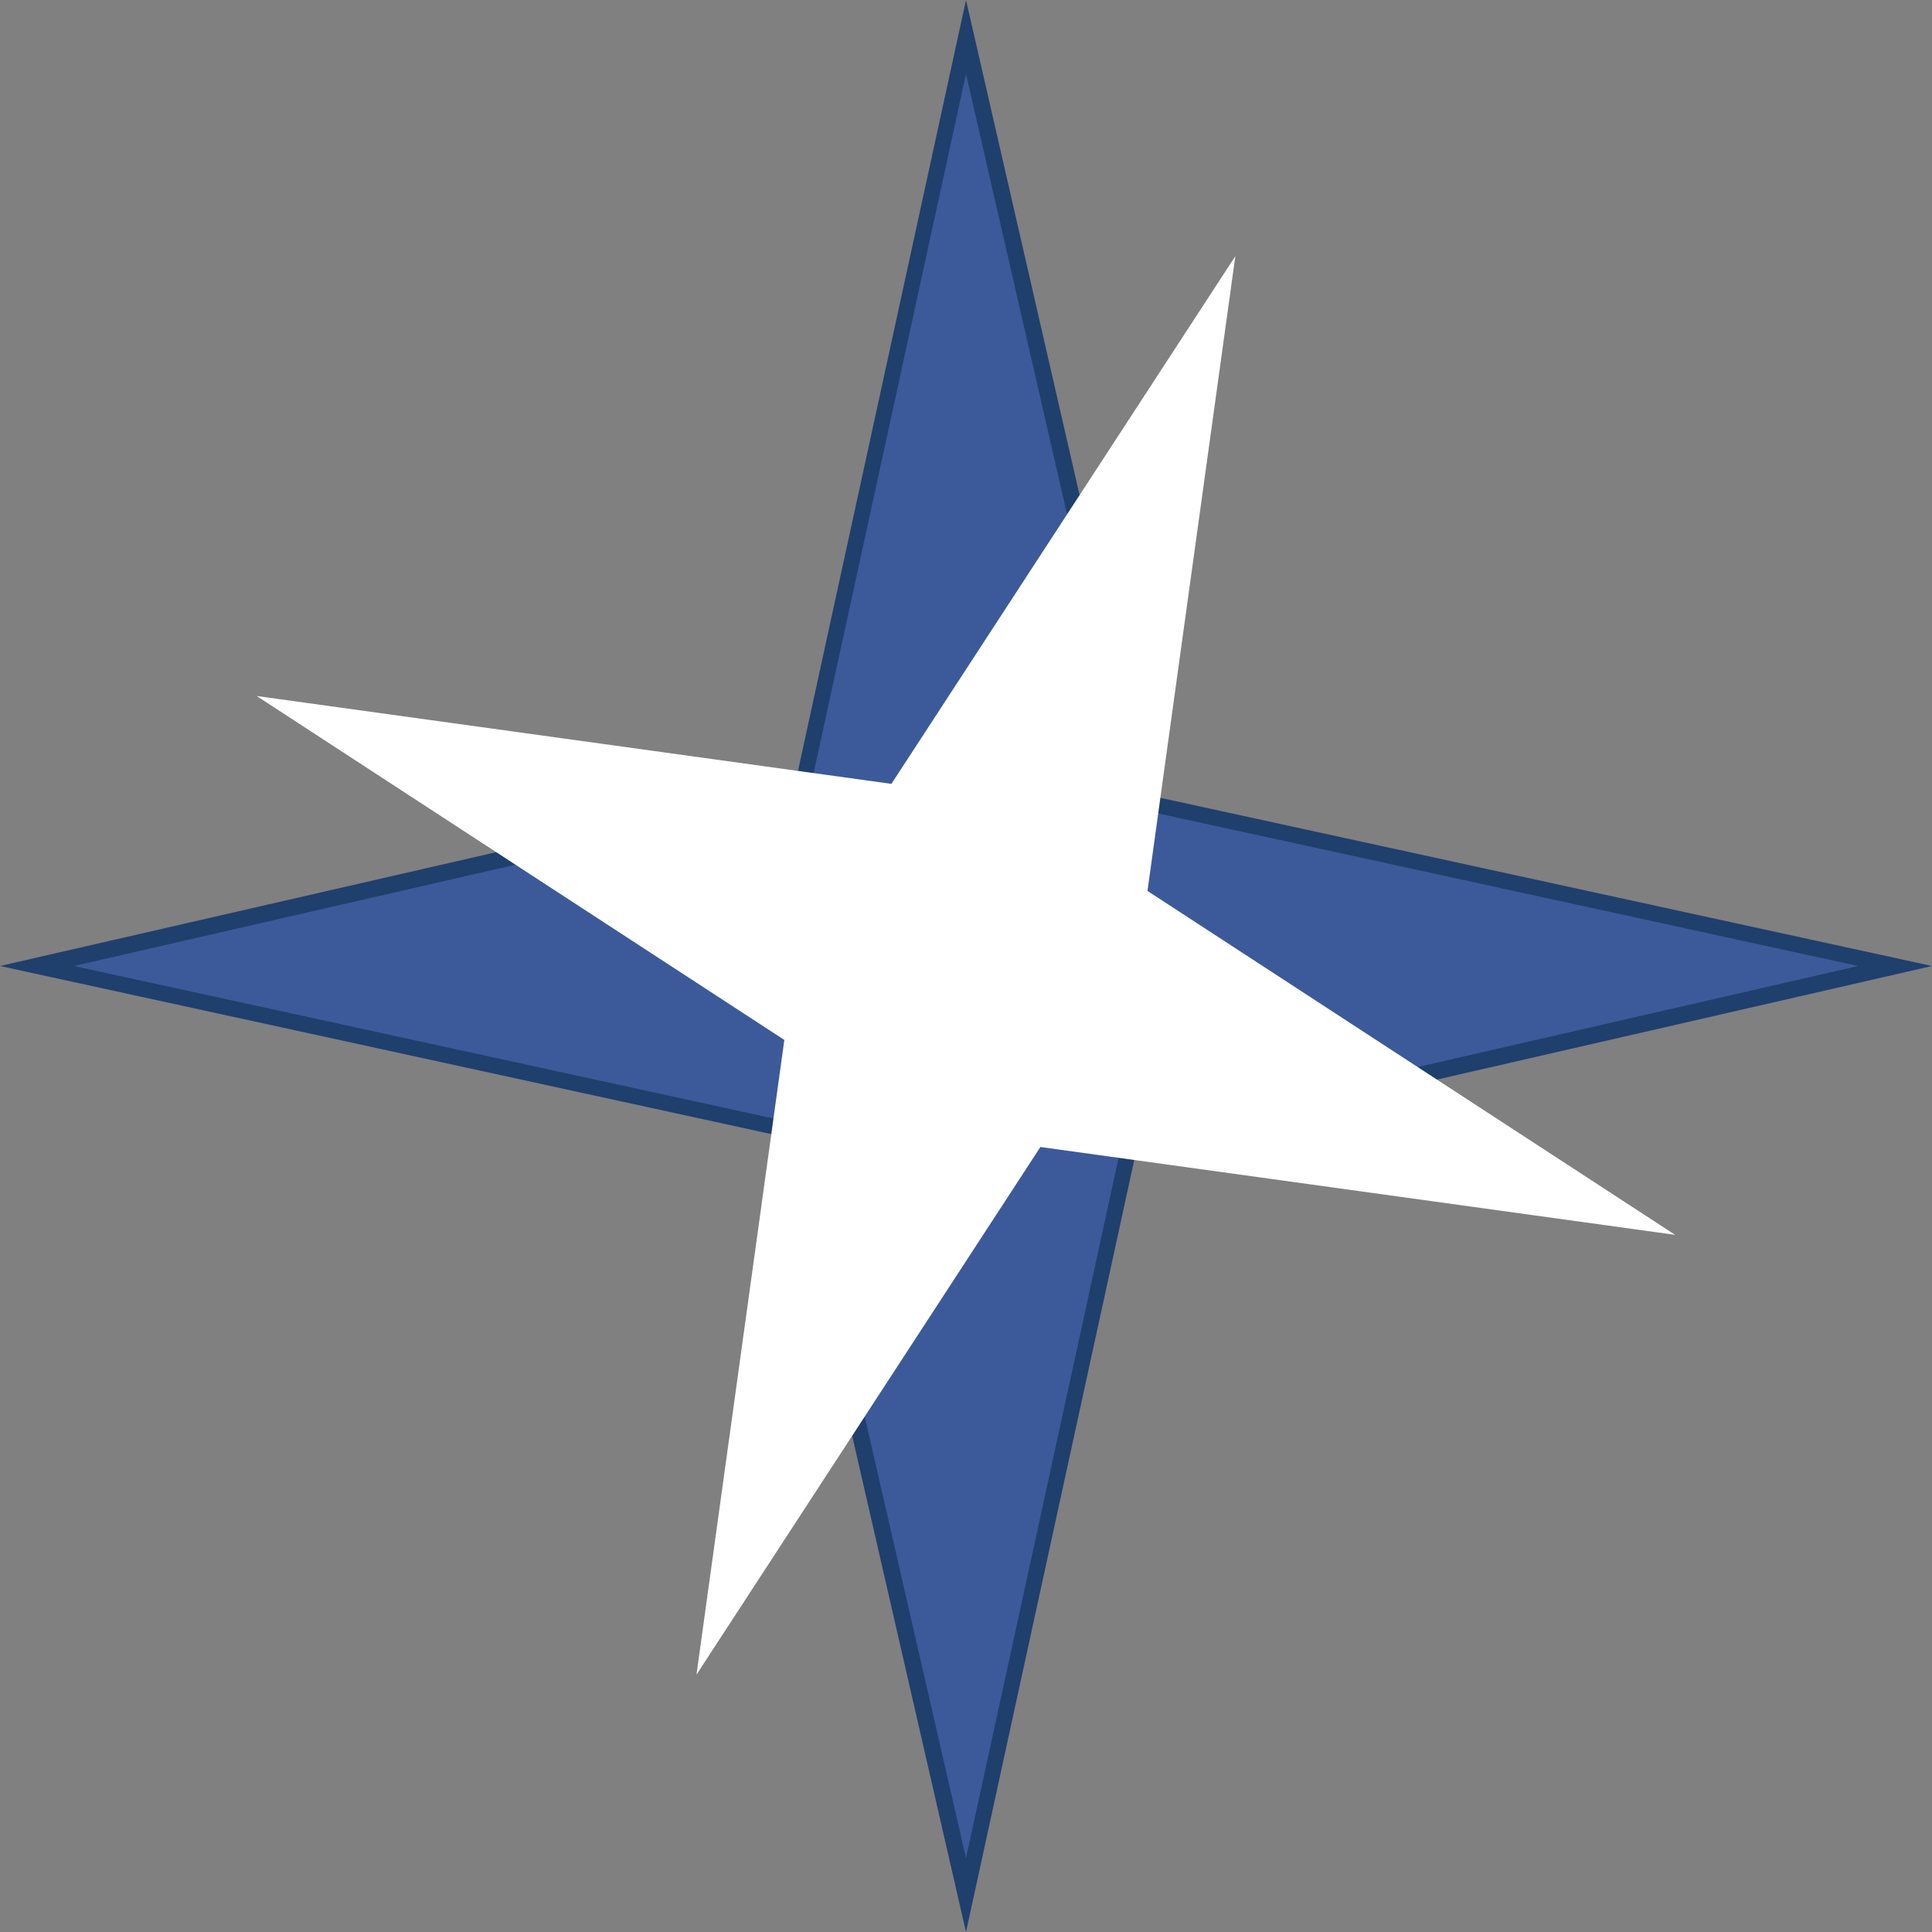
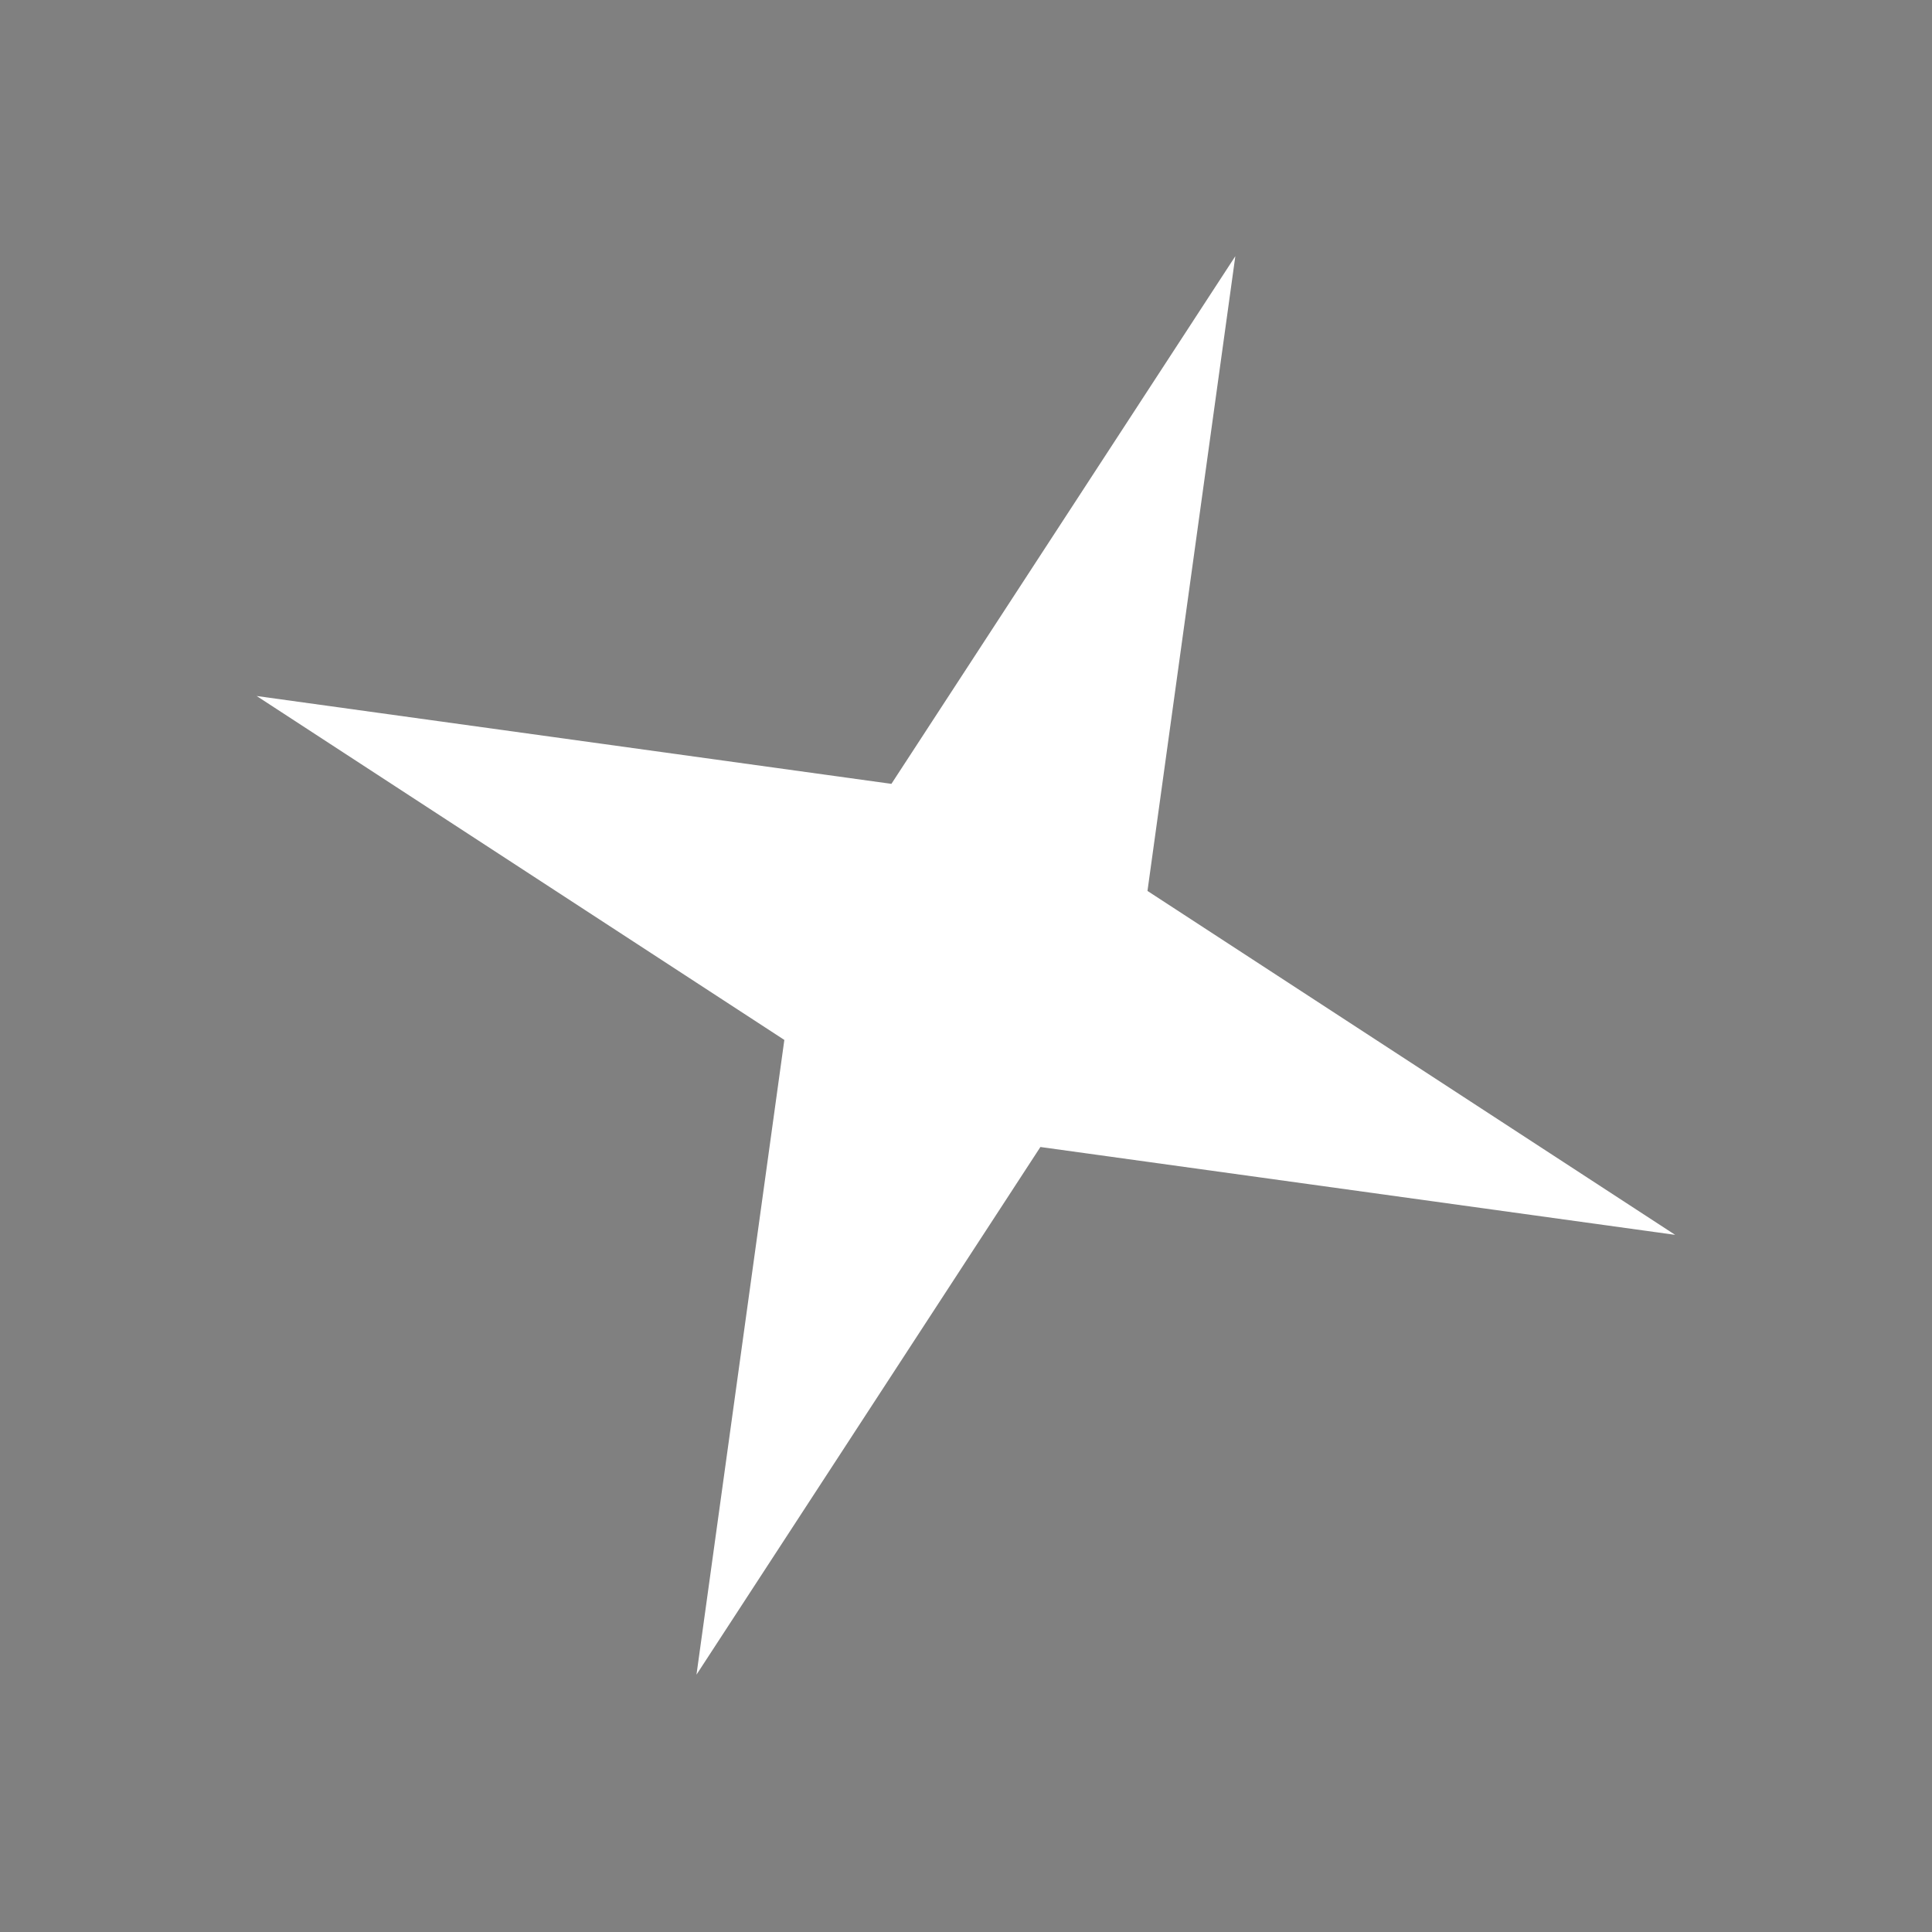
<svg xmlns="http://www.w3.org/2000/svg" xmlns:xlink="http://www.w3.org/1999/xlink" version="1.1" id="svg4151" viewBox="0 0 710 710" height="710" width="710">
  <rect x="0" y="0" width="710" height="710" fill="#808080" stroke="none" />
  <defs id="defs4153">
    <linearGradient id="linearGradient61148">
      <stop id="stop61150" offset="0" style="stop-color:#000000;stop-opacity:1;" />
      <stop id="stop61152" offset="1" style="stop-color:#ffffff;stop-opacity:1" />
    </linearGradient>
    <linearGradient y2="356.457" x2="358.593" y1="322.891" x1="390.14" gradientUnits="userSpaceOnUse" id="linearGradient61364" xlink:href="#linearGradient61148" />
    <mask id="mask61360" maskUnits="userSpaceOnUse">
-       <rect y="9.9999997e-006" x="0" height="710" width="710" id="rect61362" style="fill:url(#linearGradient61364);fill-opacity:1;stroke:none;stroke-width:6;stroke-linecap:butt;stroke-linejoin:miter;stroke-miterlimit:4;stroke-dasharray:none;stroke-opacity:1" />
-     </mask>
+       </mask>
    <linearGradient y2="356.457" x2="358.593" y1="322.891" x1="386.823" gradientTransform="translate(0,2.4951172e-5)" gradientUnits="userSpaceOnUse" id="linearGradient6414" xlink:href="#linearGradient61148" />
    <mask id="mask6410" maskUnits="userSpaceOnUse">
      <rect style="display:inline;fill:url(#linearGradient6414);fill-opacity:1;stroke:none;stroke-width:6;stroke-linecap:butt;stroke-linejoin:miter;stroke-miterlimit:4;stroke-dasharray:none;stroke-opacity:1" id="rect6412" width="710" height="710" x="1.3046731e-021" y="-3.0517578e-005" />
    </mask>
  </defs>
  <g transform="translate(0,582)" style="display:inline" id="layer1">
    <g transform="translate(0,-582)" mask="url(#mask6410)" id="g61284" style="display:inline">
-       <path style="fill:#1f3f6d;fill-opacity:0.996" id="path4718" d="M 355,710 287.959,417.756 0,355 292.244,287.959 355,-3.0517578e-5 422.041,292.244 710,355 417.756,422.041 Z" />
-       <path style="fill:#3c5a99;fill-opacity:1" id="path4718-6" d="M 355,682.857 293.084,412.957 27.143,355 297.043,293.084 355,27.143 416.916,297.043 682.857,355 412.957,416.916 Z" />
      <path style="display:inline;opacity:1;fill:#ffffff;fill-opacity:1" id="path4718-6-8" d="M 355,682.857 293.084,412.957 27.143,355 297.043,293.084 355,27.143 416.916,297.043 682.857,355 412.957,416.916 Z" transform="matrix(0.795,0.302,-0.302,0.795,179.951,-34.645)" />
    </g>
  </g>
</svg>